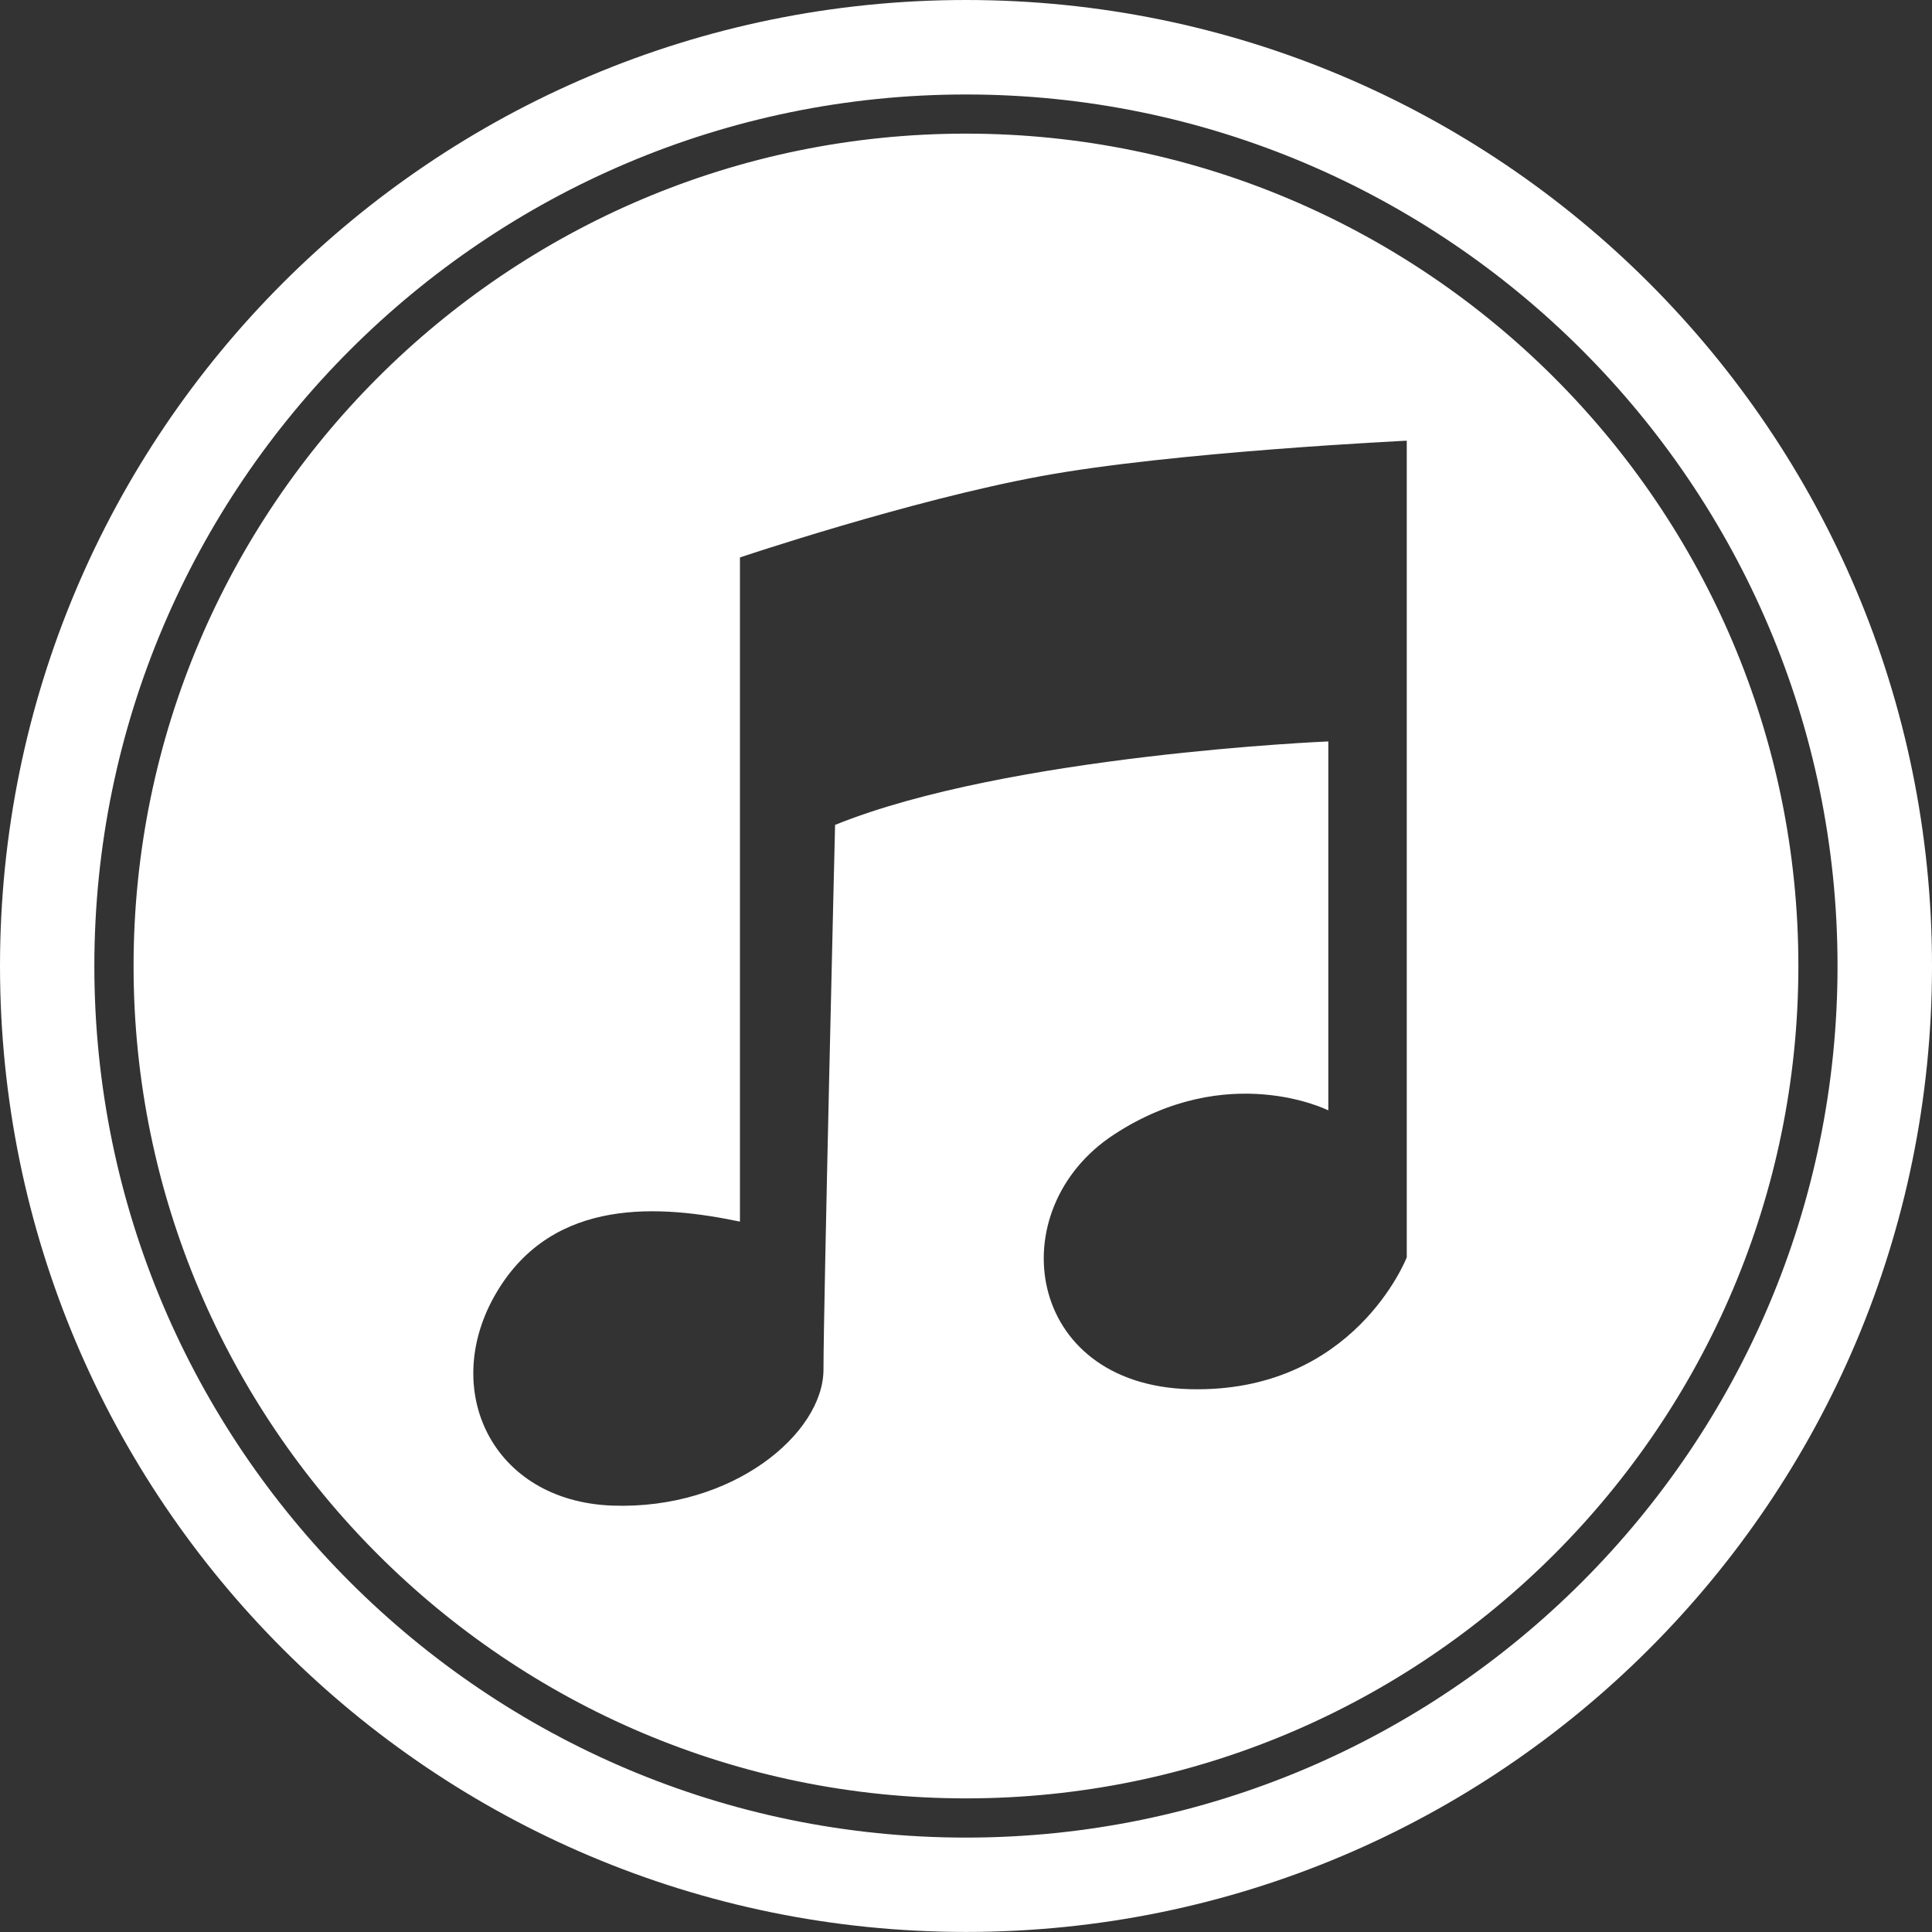
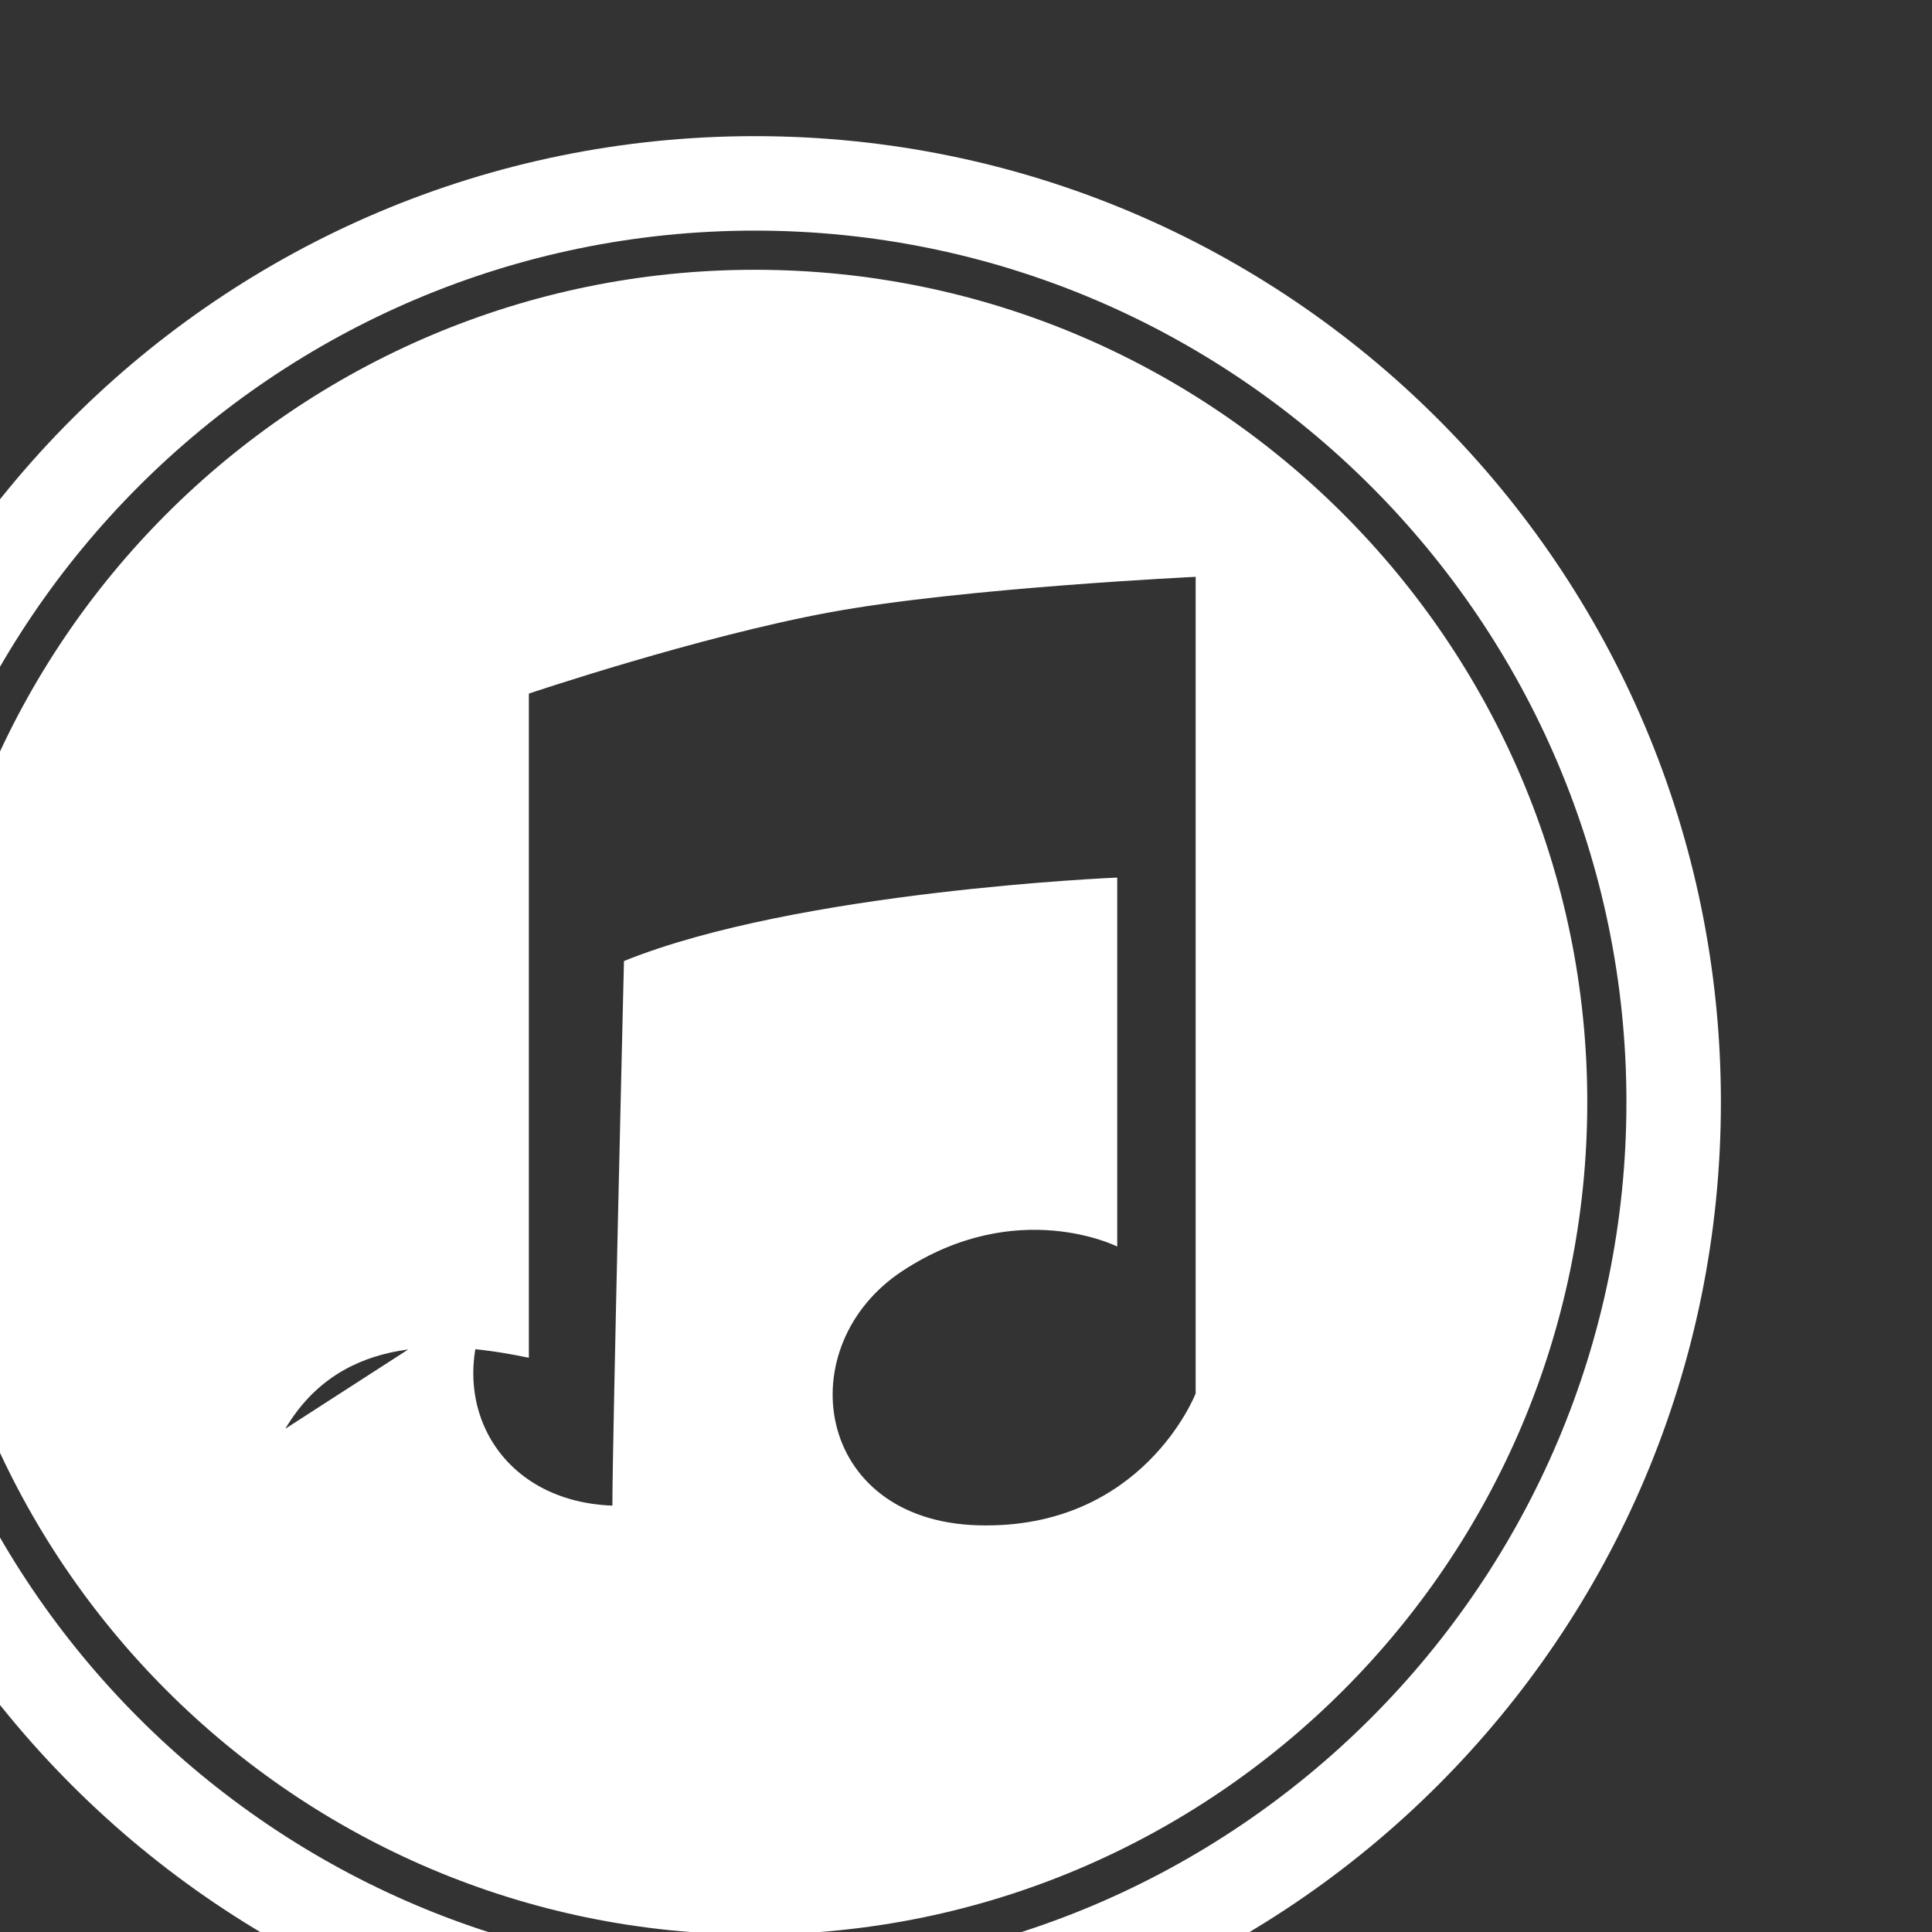
<svg xmlns="http://www.w3.org/2000/svg" xmlns:ns1="http://www.serif.com/" width="100%" height="100%" viewBox="0 0 30 30" version="1.1" xml:space="preserve" style="fill-rule:evenodd;clip-rule:evenodd;stroke-linejoin:round;stroke-miterlimit:1.414;">
  <rect x="0" y="0" width="30" height="30" fill="#333333" stroke="none" />
  <g id="Designs-new" ns1:id="Designs new">
-     <path id="iTunes" d="M7.709,20.071c-0.887,1.5 -0.075,3.239 1.8,3.308c1.874,0.067 3.278,-1.124 3.278,-2.114c0,-0.99 0.18,-8.456 0.18,-8.456c2.692,-1.09 7.659,-1.296 7.659,-1.296l0,5.729c0,0 -1.556,-0.785 -3.328,0.375c-1.774,1.159 -1.385,3.886 1.174,3.954c2.554,0.068 3.372,-2.047 3.372,-2.047l0,-12.681c0,0 -3.62,0.173 -5.664,0.548c-2.048,0.375 -4.69,1.265 -4.69,1.265l0,10.313c-1.22,-0.253 -2.894,-0.399 -3.781,1.102m20.216,-5.071c0,7.126 -5.8,12.925 -12.925,12.925c-7.127,0 -12.926,-5.799 -12.926,-12.925c0.001,-7.127 5.799,-12.925 12.926,-12.925c7.125,0 12.925,5.798 12.925,12.925m0.608,0c0,-7.462 -6.071,-13.533 -13.533,-13.533c-7.462,0 -13.535,6.071 -13.535,13.533c0,7.462 6.073,13.534 13.535,13.534c7.462,0 13.533,-6.072 13.533,-13.534m1.467,0c0,8.285 -6.716,14.999 -15,14.999c-8.285,0 -15,-6.714 -15,-14.999c0,-8.285 6.715,-15 15,-15c8.284,0 15,6.715 15,15" style="fill:#fff;fill-rule:nonzero;" />
+     <path id="iTunes" d="M7.709,20.071c-0.887,1.5 -0.075,3.239 1.8,3.308c0,-0.99 0.18,-8.456 0.18,-8.456c2.692,-1.09 7.659,-1.296 7.659,-1.296l0,5.729c0,0 -1.556,-0.785 -3.328,0.375c-1.774,1.159 -1.385,3.886 1.174,3.954c2.554,0.068 3.372,-2.047 3.372,-2.047l0,-12.681c0,0 -3.62,0.173 -5.664,0.548c-2.048,0.375 -4.69,1.265 -4.69,1.265l0,10.313c-1.22,-0.253 -2.894,-0.399 -3.781,1.102m20.216,-5.071c0,7.126 -5.8,12.925 -12.925,12.925c-7.127,0 -12.926,-5.799 -12.926,-12.925c0.001,-7.127 5.799,-12.925 12.926,-12.925c7.125,0 12.925,5.798 12.925,12.925m0.608,0c0,-7.462 -6.071,-13.533 -13.533,-13.533c-7.462,0 -13.535,6.071 -13.535,13.533c0,7.462 6.073,13.534 13.535,13.534c7.462,0 13.533,-6.072 13.533,-13.534m1.467,0c0,8.285 -6.716,14.999 -15,14.999c-8.285,0 -15,-6.714 -15,-14.999c0,-8.285 6.715,-15 15,-15c8.284,0 15,6.715 15,15" style="fill:#fff;fill-rule:nonzero;" />
  </g>
</svg>